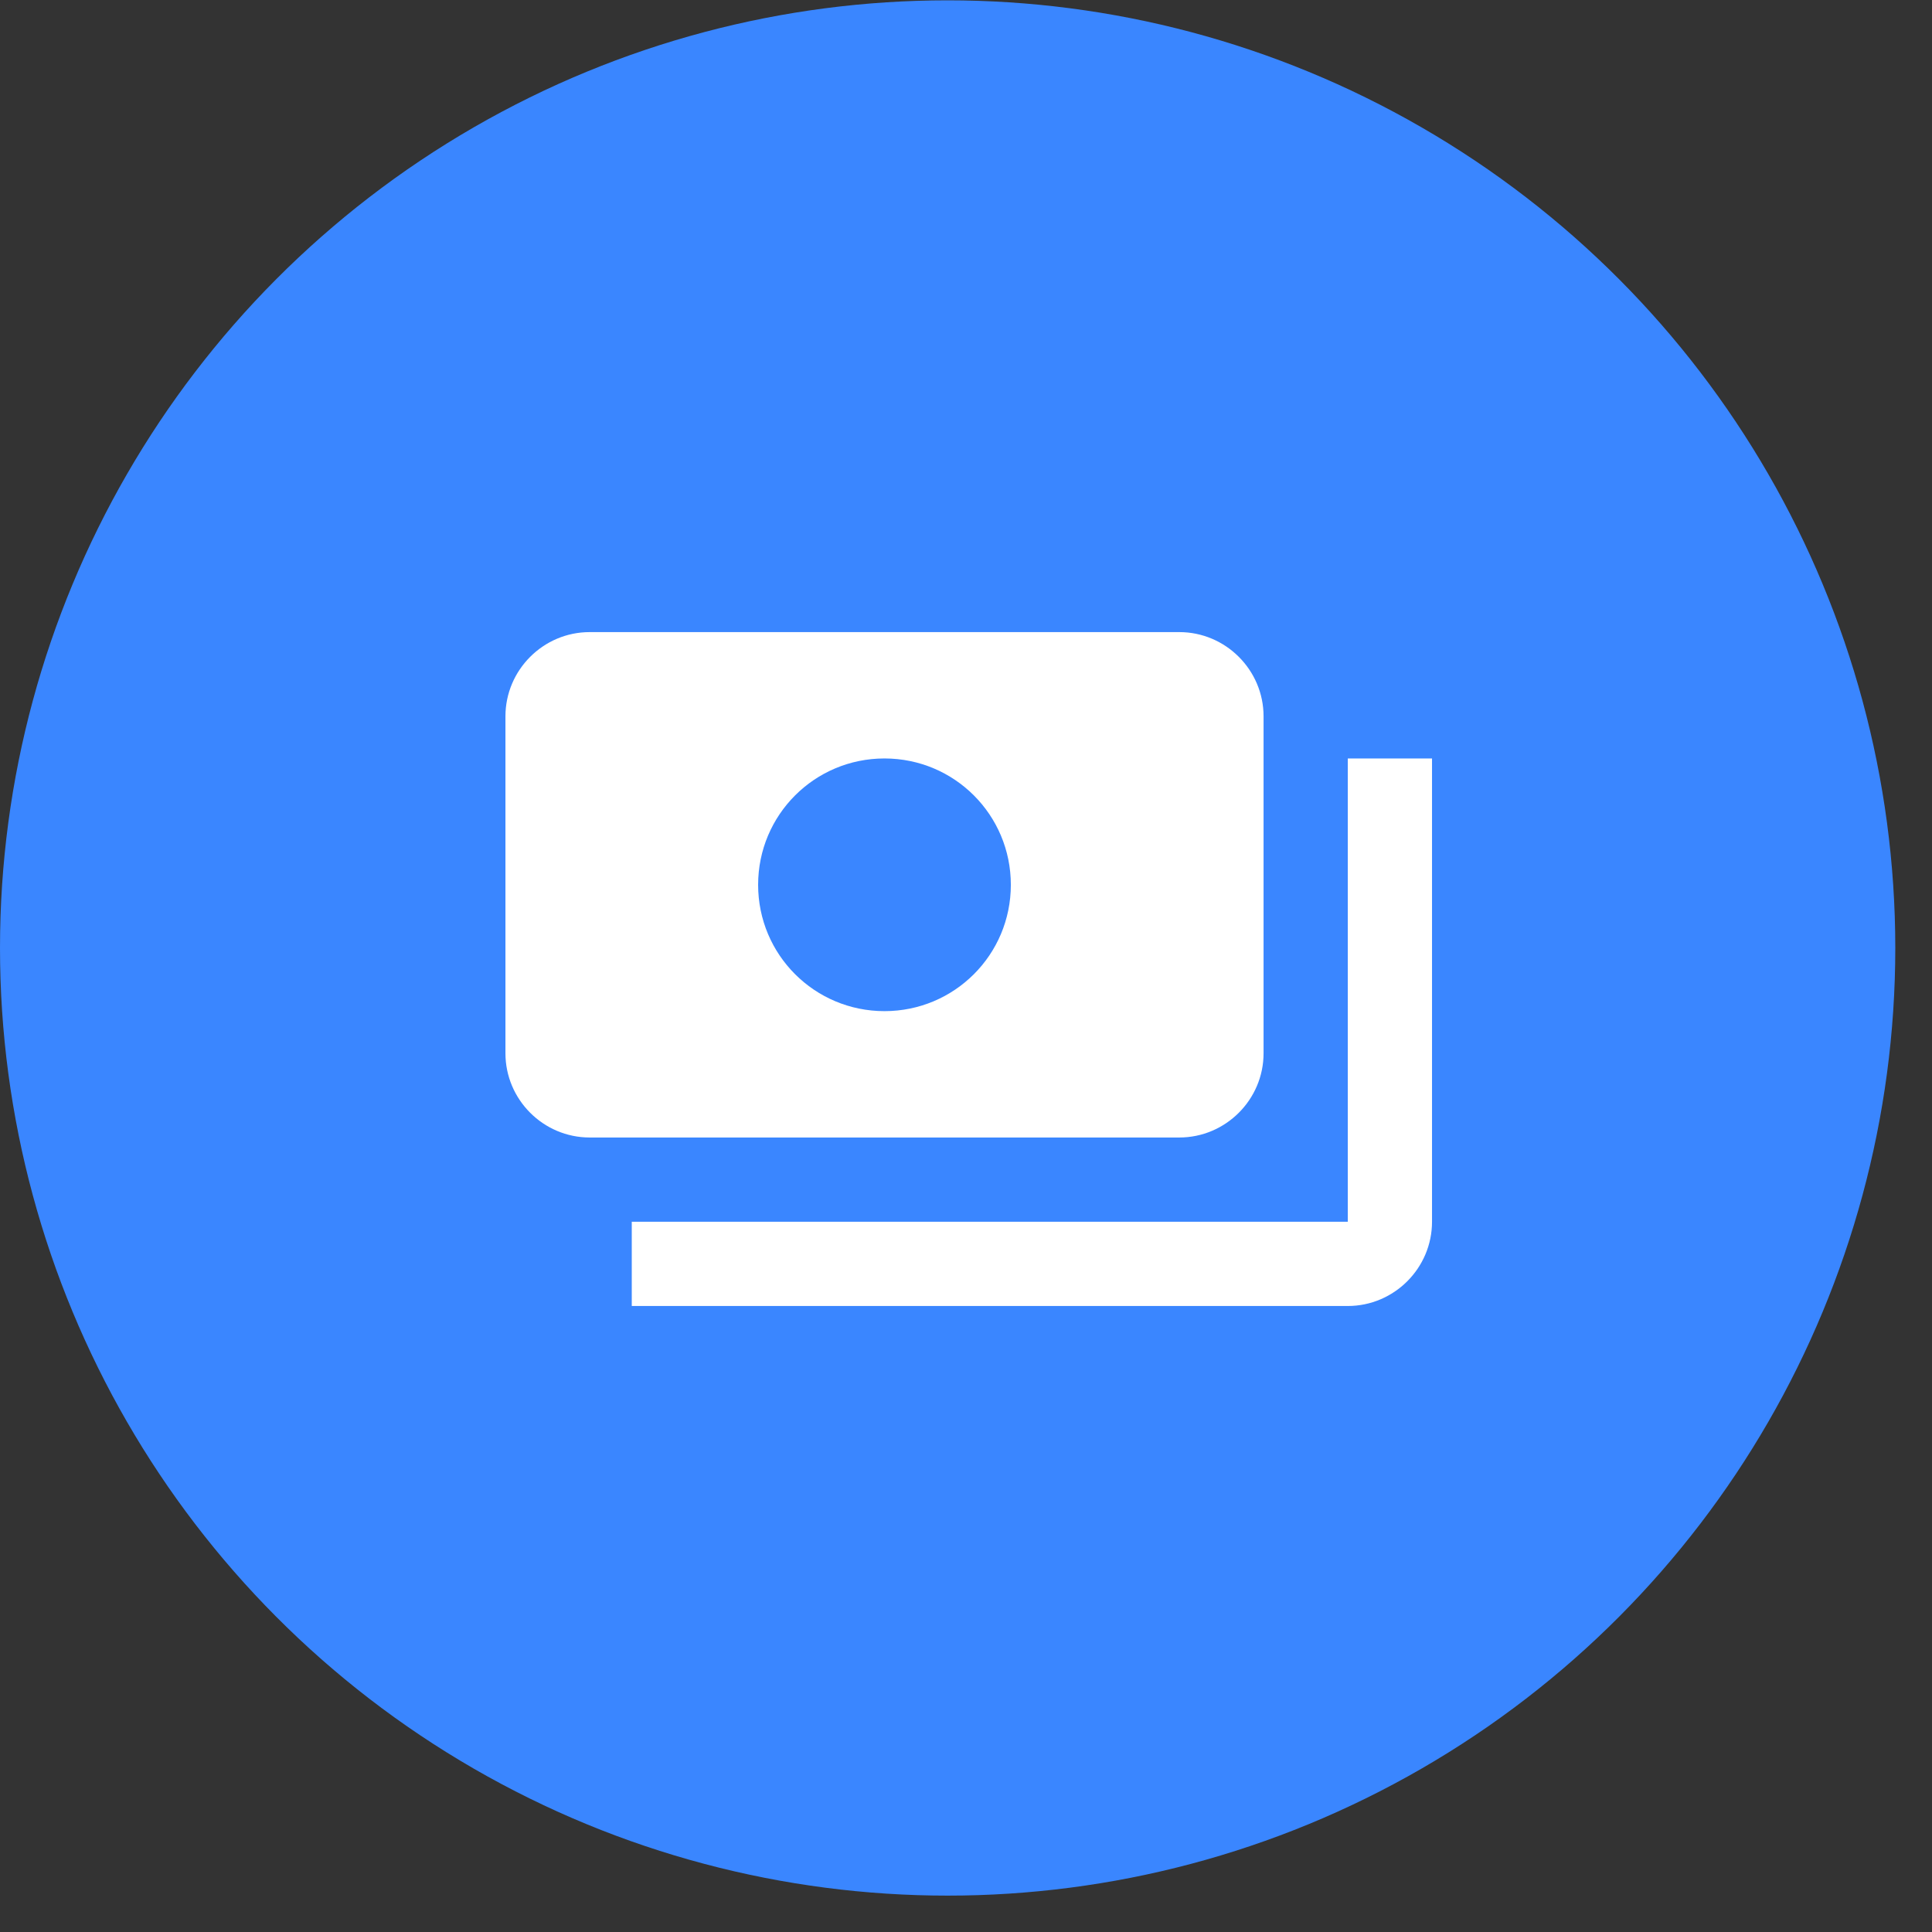
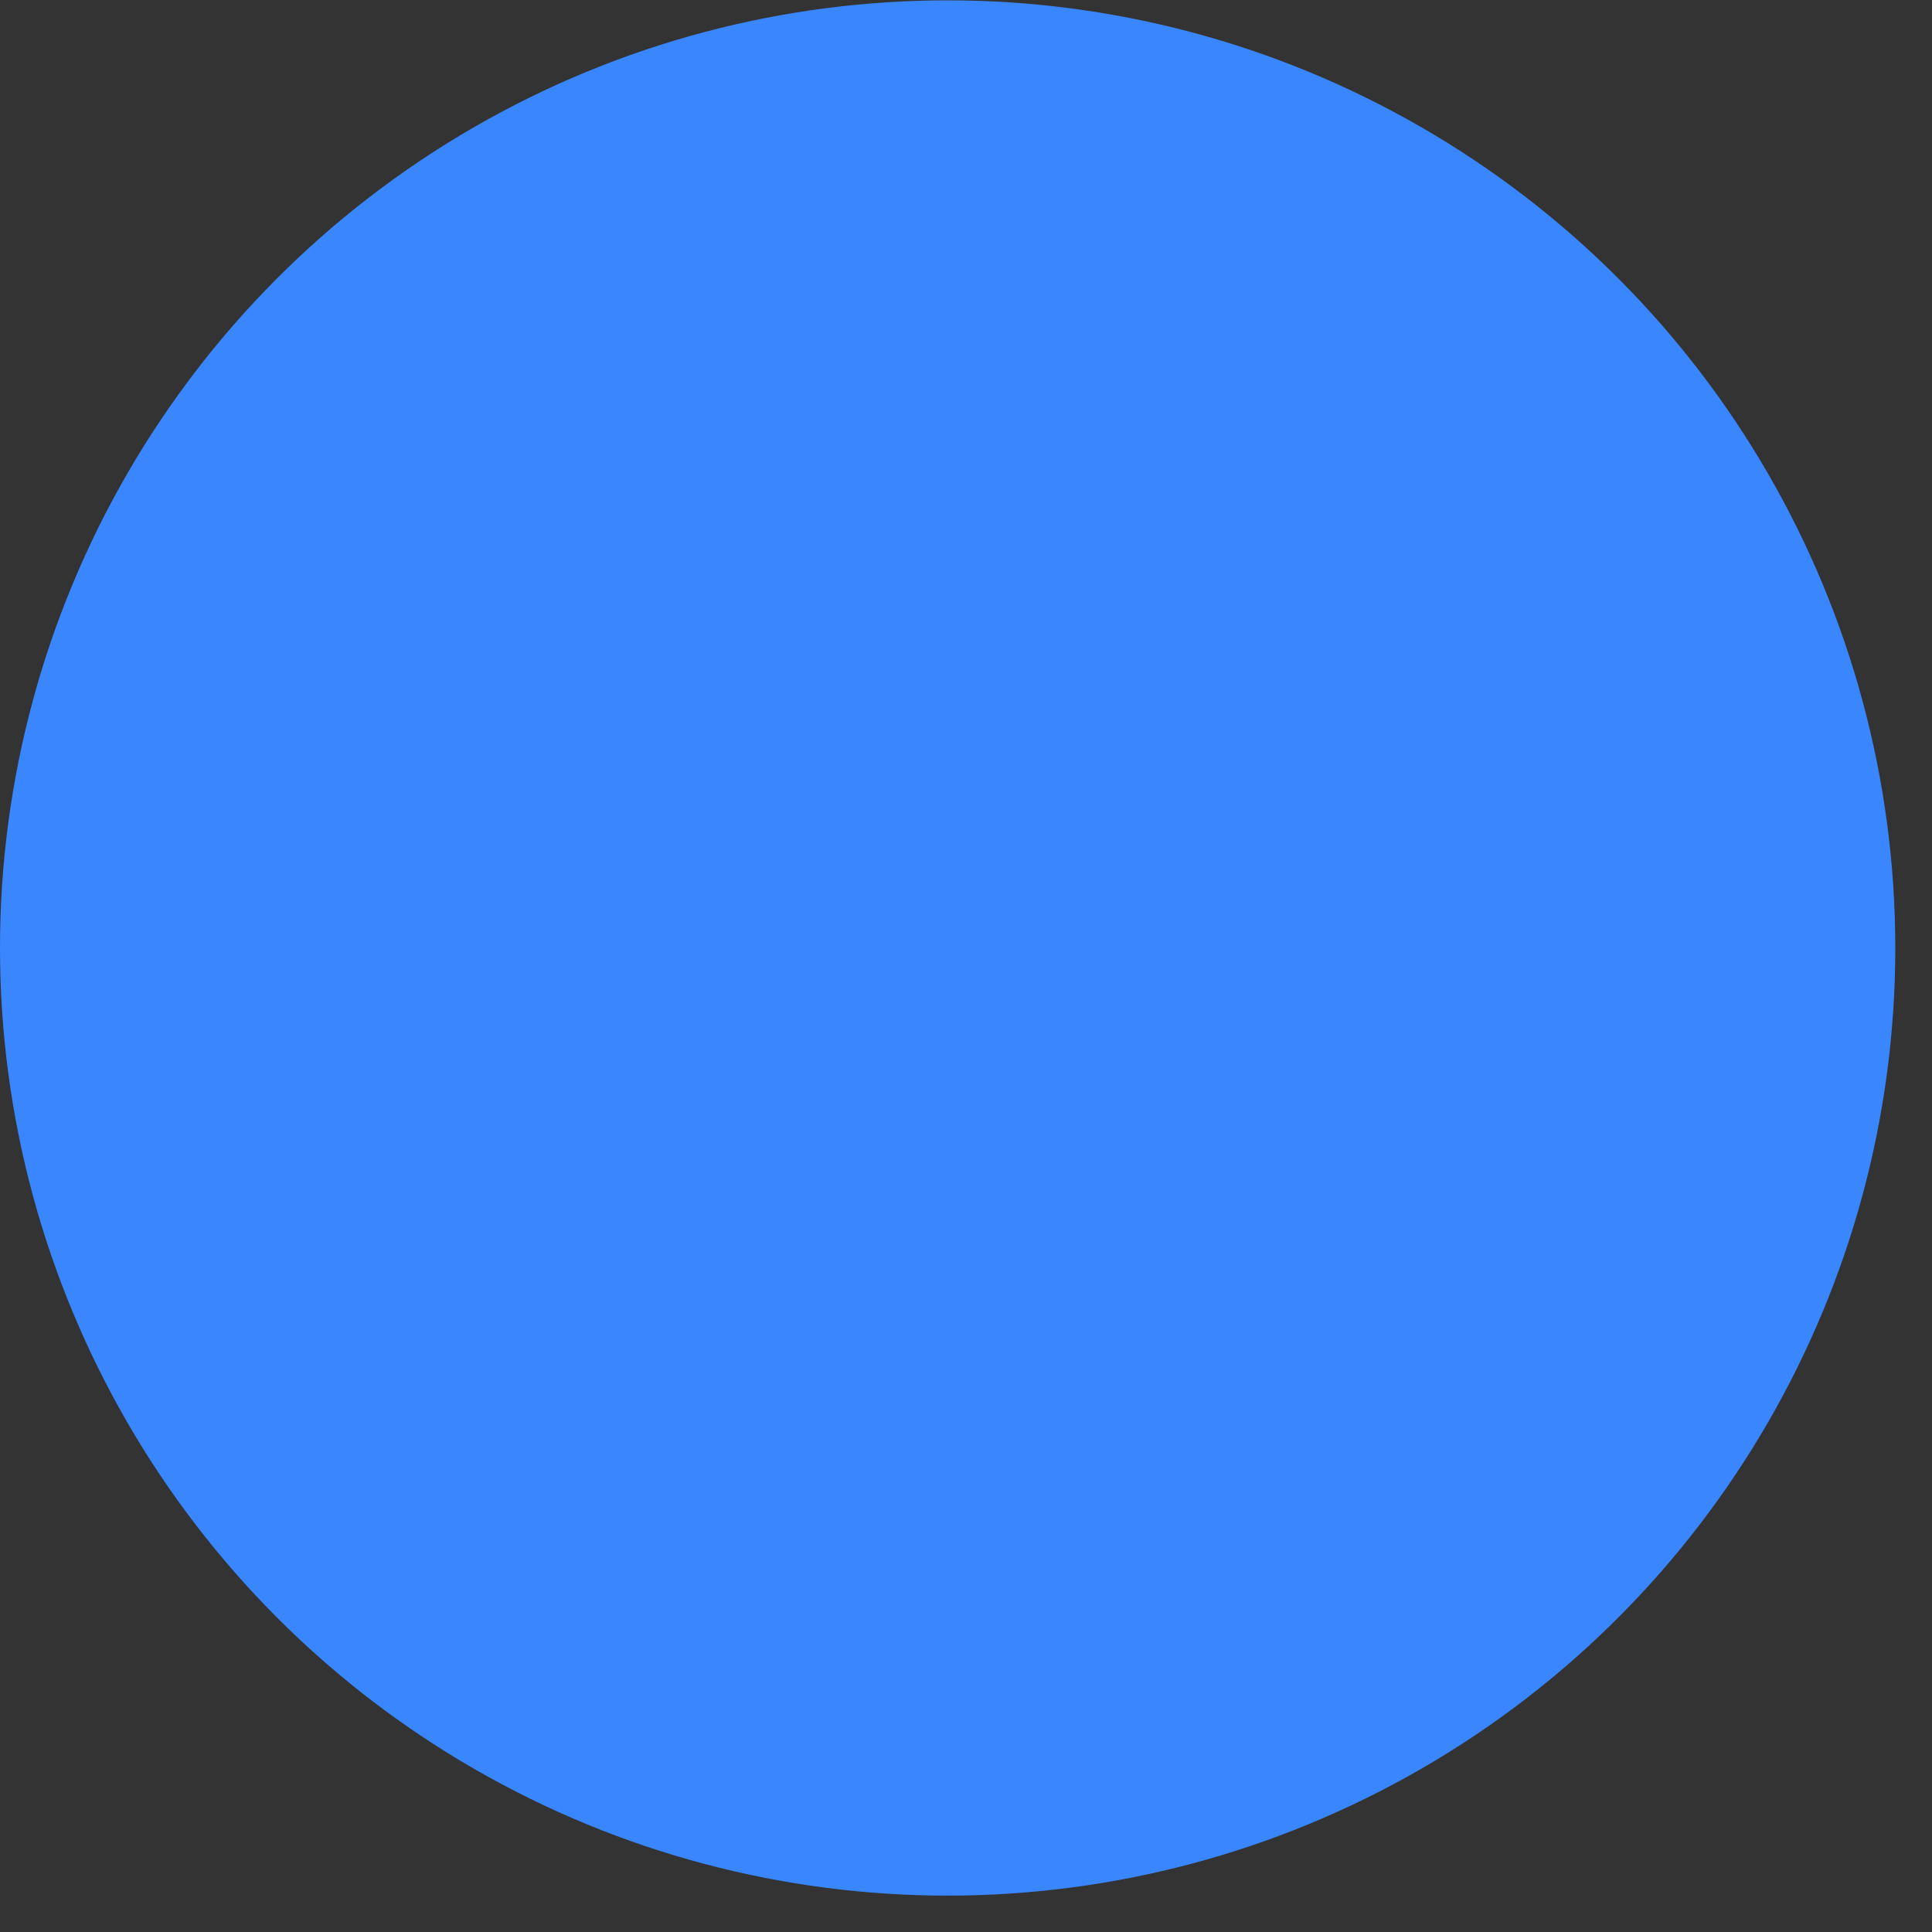
<svg xmlns="http://www.w3.org/2000/svg" width="52" height="52" viewBox="0 0 52 52" fill="none">
  <rect x="0" y="0" width="52" height="52" fill="#333333" stroke="none" />
  <circle cx="25.506" cy="25.515" r="25.506" fill="#3A86FF" />
-   <path d="M34.009 28.349V19.28C34.009 18.033 32.988 17.013 31.741 17.013H15.871C14.624 17.013 13.604 18.033 13.604 19.28V28.349C13.604 29.596 14.624 30.616 15.871 30.616H31.741C32.988 30.616 34.009 29.596 34.009 28.349ZM23.806 27.215C21.924 27.215 20.405 25.697 20.405 23.815C20.405 21.933 21.924 20.414 23.806 20.414C25.688 20.414 27.207 21.933 27.207 23.815C27.207 25.697 25.688 27.215 23.806 27.215ZM38.543 20.414V32.884C38.543 34.131 37.523 35.151 36.276 35.151H17.004V32.884H36.276V20.414H38.543Z" fill="white" />
</svg>